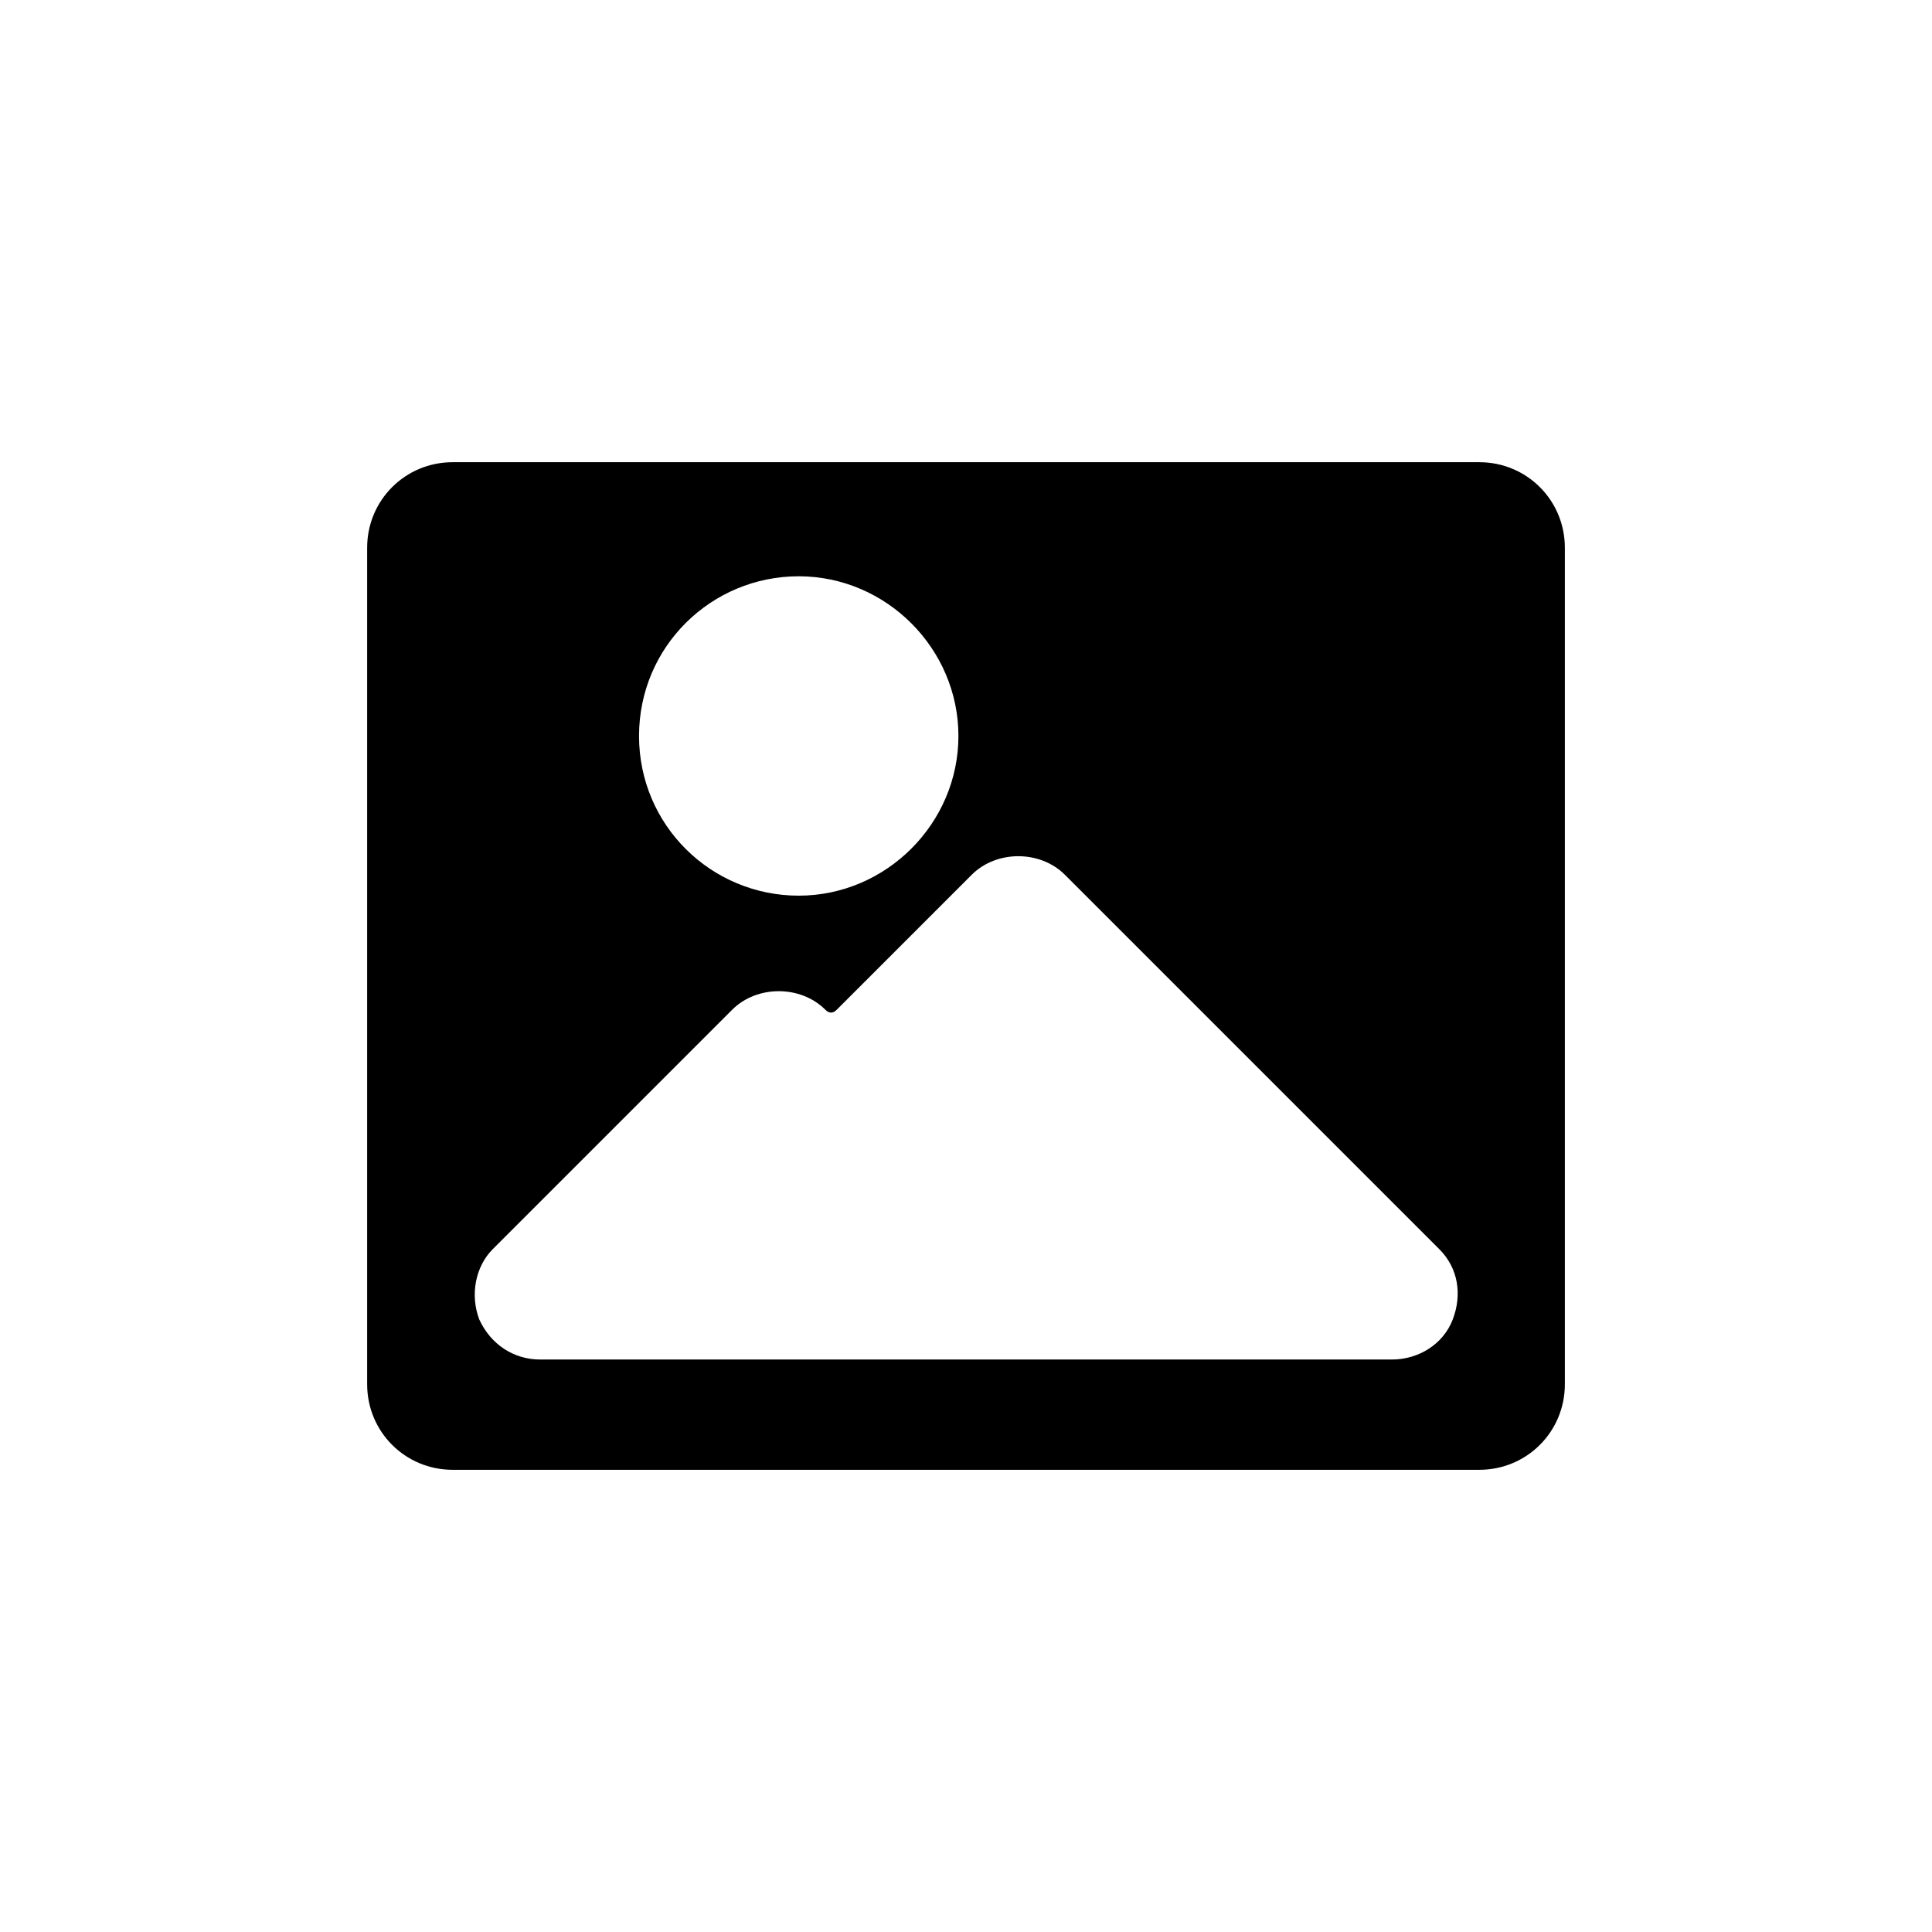
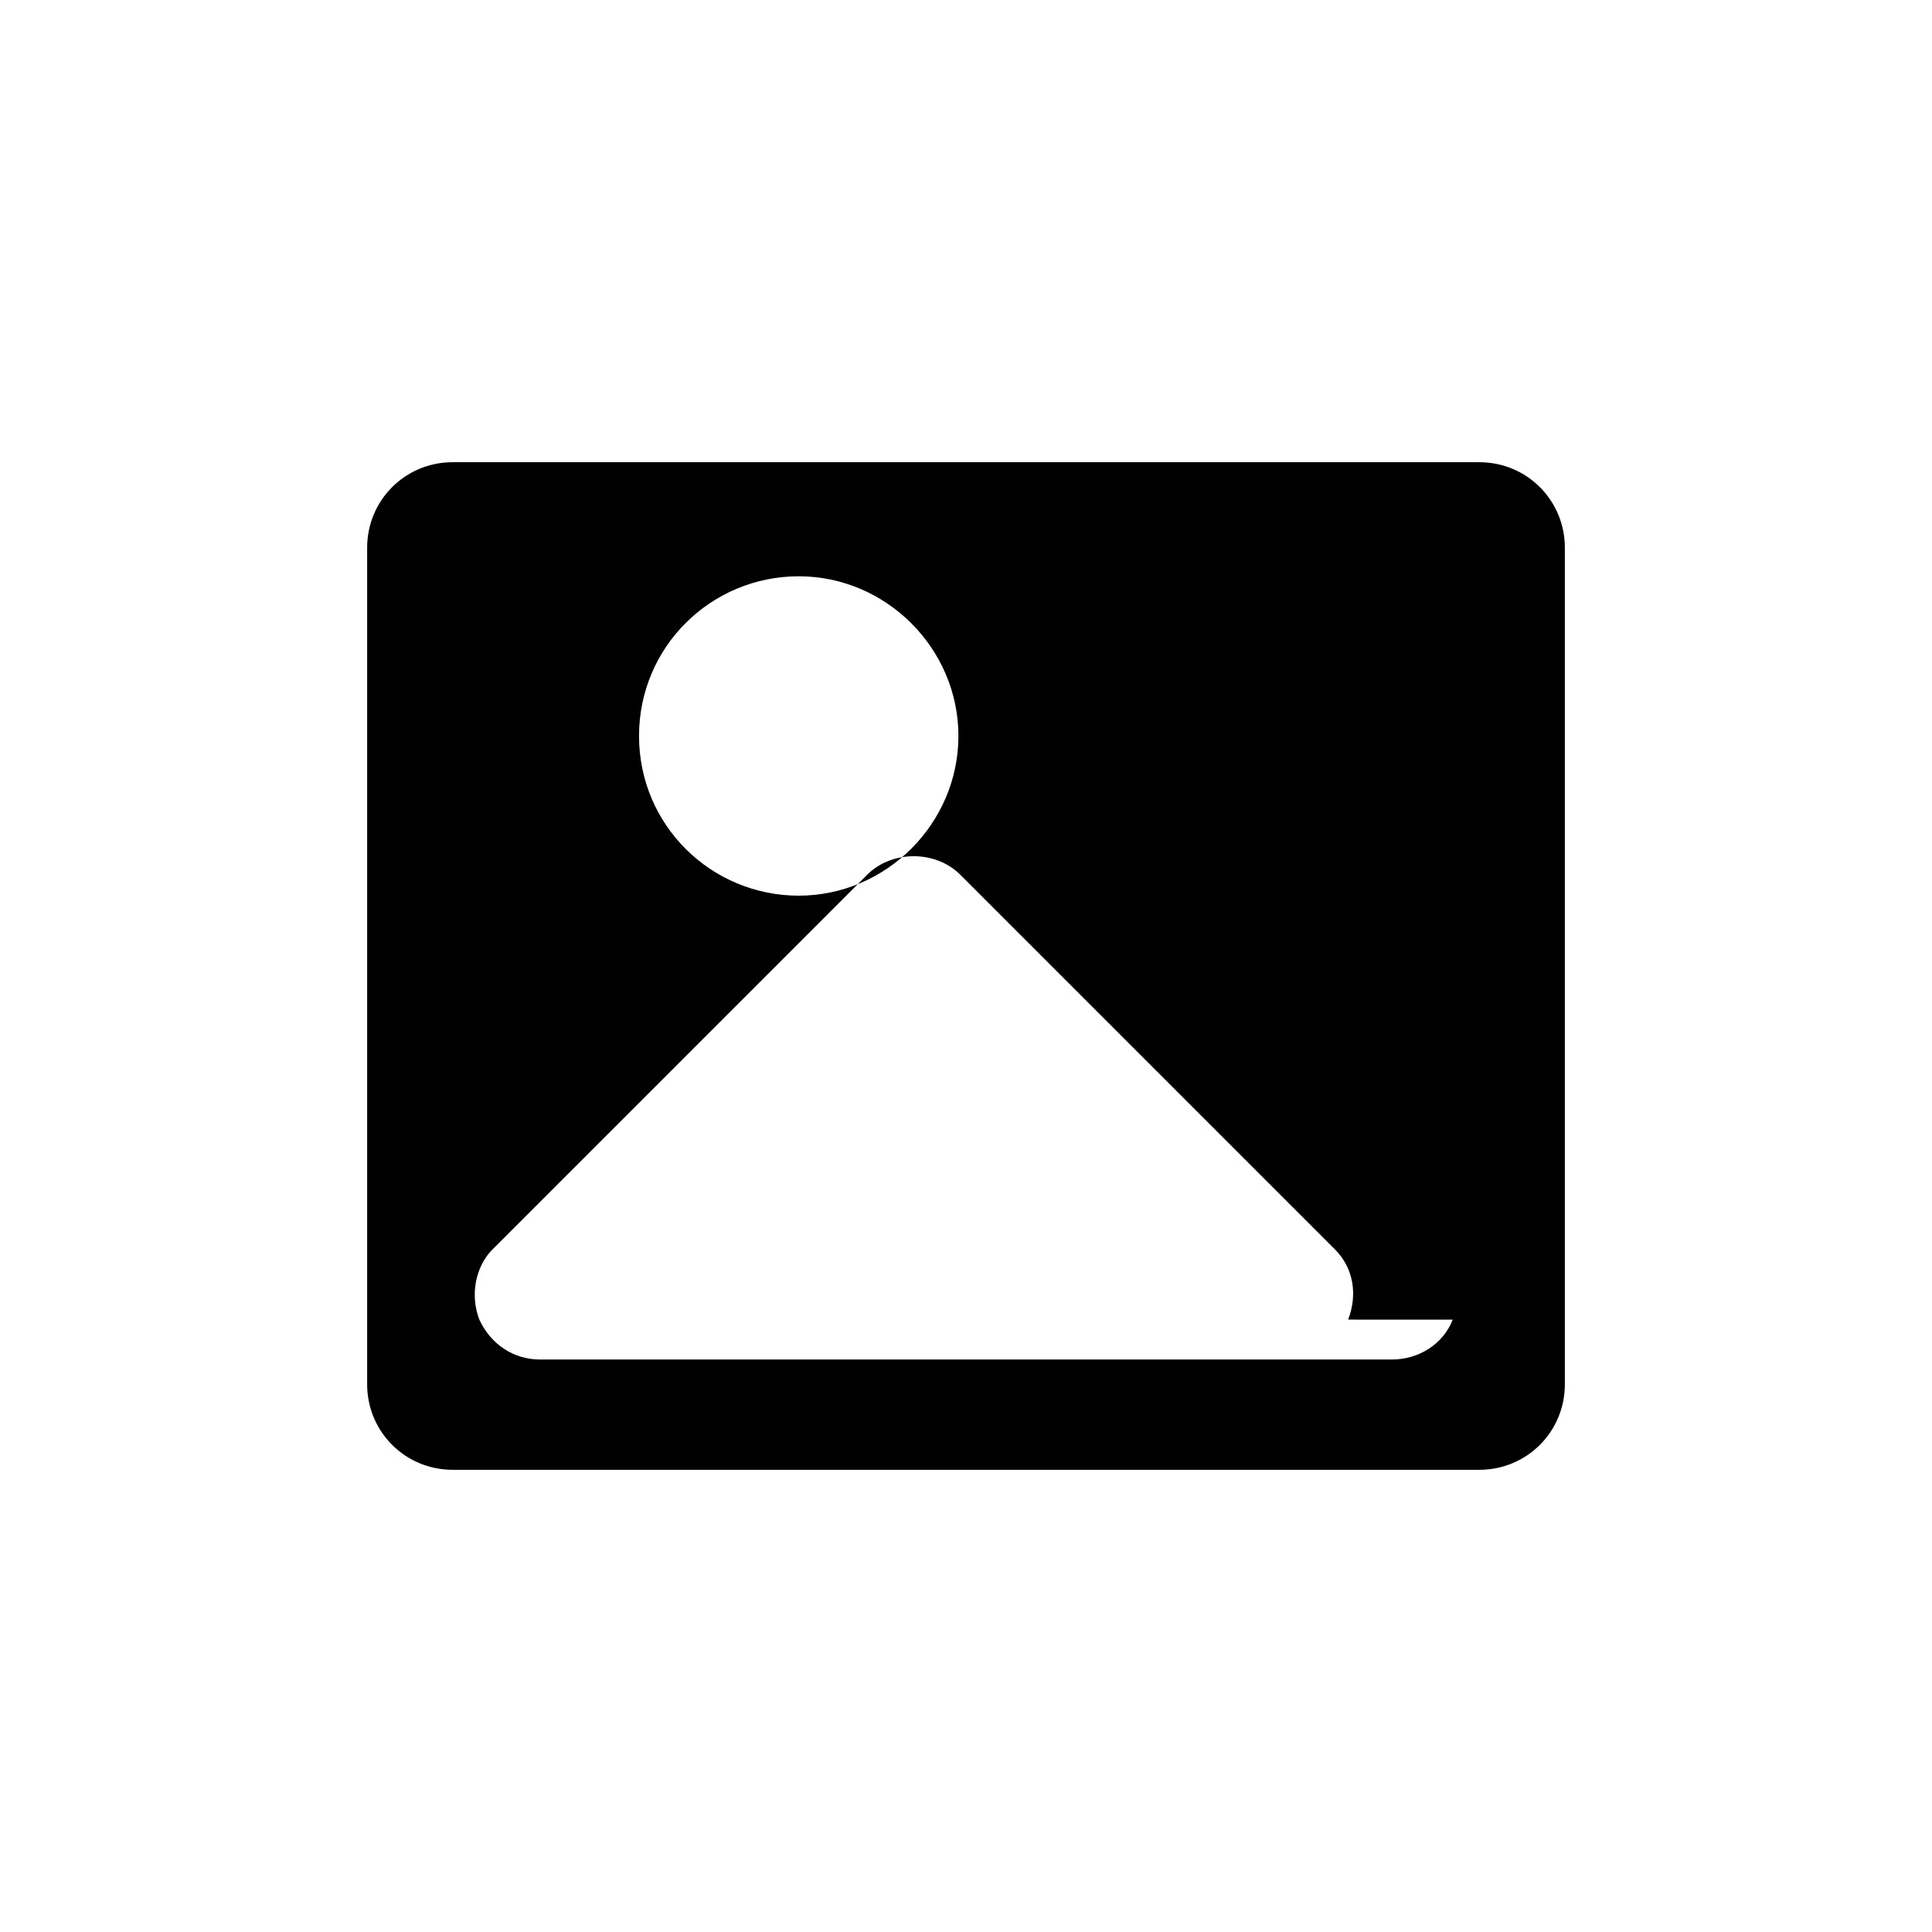
<svg xmlns="http://www.w3.org/2000/svg" fill="#000000" width="800px" height="800px" version="1.1" viewBox="144 144 512 512">
-   <path d="m536.03 266.49h-272.06c-12.594 0-22.672 10.078-22.672 22.672v221.68c0 12.594 10.078 22.672 22.672 22.672h272.06c12.594 0 22.672-10.078 22.672-22.672v-221.68c0-12.594-10.078-22.672-22.672-22.672zm-180.36 30.23c23.176 0 42.32 19.145 42.32 42.32 0 23.176-19.145 42.32-42.32 42.32-23.176 0-42.32-18.641-42.32-42.32 0-23.68 19.145-42.32 42.32-42.32zm173.31 196.99c-2.519 6.551-9.07 10.578-16.121 10.578h-225.71c-7.055 0-13.098-4.031-16.121-10.578-2.519-6.551-1.008-14.105 3.527-18.641l63.48-63.48c6.551-6.551 18.137-6.551 24.688 0 1.008 1.008 2.016 1.008 3.023 0l35.77-35.77c6.551-6.551 18.137-6.551 24.688 0l99.25 99.25c5.035 5.039 6.043 12.09 3.523 18.641z" />
+   <path d="m536.03 266.49h-272.06c-12.594 0-22.672 10.078-22.672 22.672v221.68c0 12.594 10.078 22.672 22.672 22.672h272.06c12.594 0 22.672-10.078 22.672-22.672v-221.68c0-12.594-10.078-22.672-22.672-22.672zm-180.36 30.23c23.176 0 42.32 19.145 42.32 42.32 0 23.176-19.145 42.32-42.32 42.32-23.176 0-42.32-18.641-42.32-42.32 0-23.68 19.145-42.32 42.32-42.32zm173.31 196.99c-2.519 6.551-9.07 10.578-16.121 10.578h-225.71c-7.055 0-13.098-4.031-16.121-10.578-2.519-6.551-1.008-14.105 3.527-18.641l63.48-63.48l35.77-35.77c6.551-6.551 18.137-6.551 24.688 0l99.25 99.25c5.035 5.039 6.043 12.09 3.523 18.641z" />
</svg>